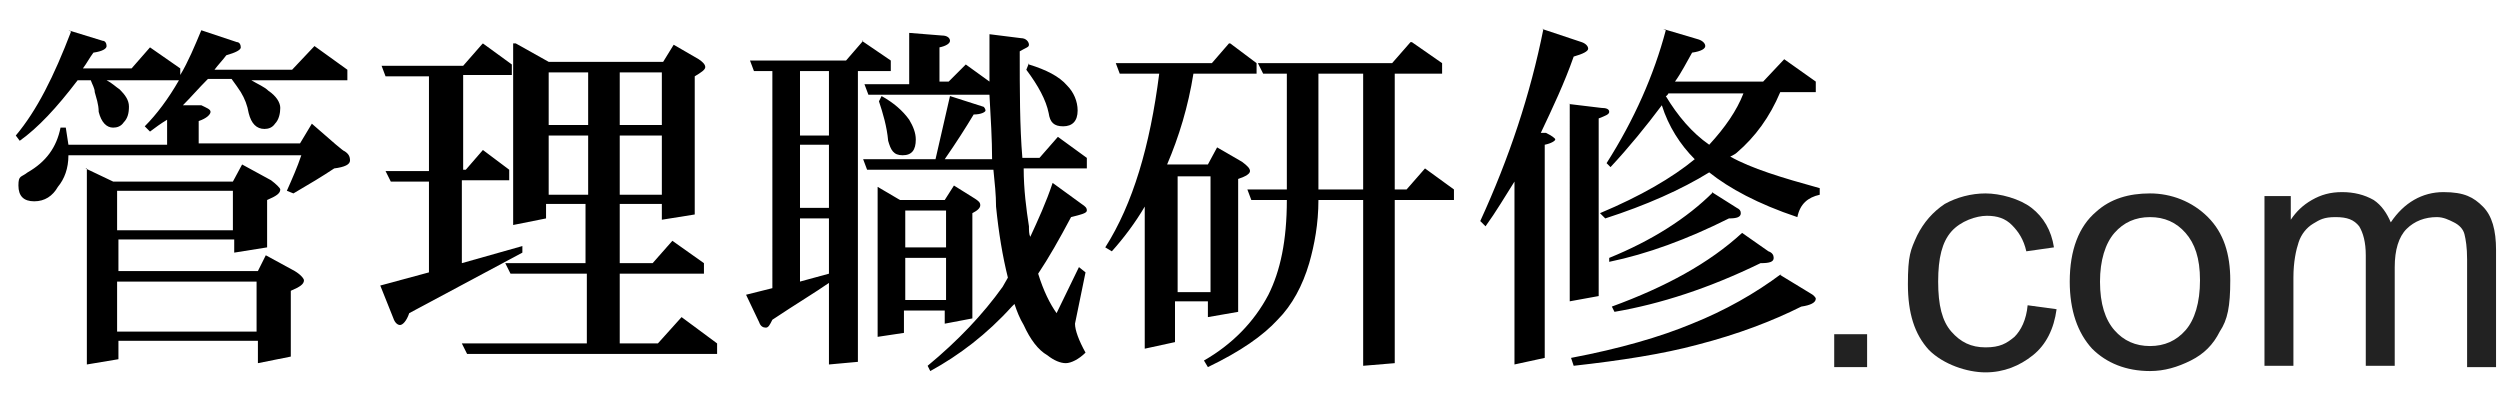
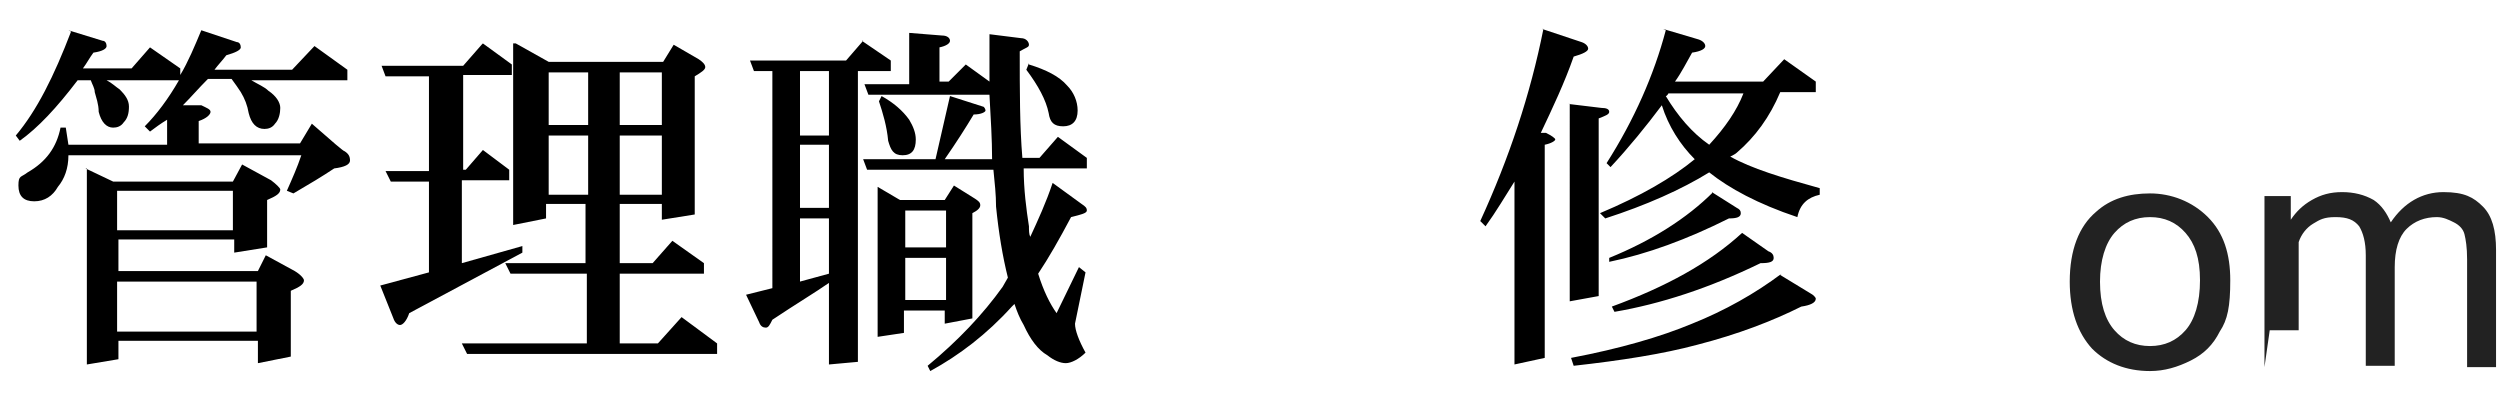
<svg xmlns="http://www.w3.org/2000/svg" id="_レイヤー_1" data-name="レイヤー_1" version="1.1" viewBox="0 0 190 30">
  <defs>
    <style>
      .st0 {
        fill: #222;
      }
    </style>
  </defs>
  <g>
-     <path class="st0" d="M139.4,27.9v-2.5h2.5v2.5h-2.5Z" />
-     <path class="st0" d="M154.1,23.2l2.2.3c-.2,1.5-.8,2.7-1.8,3.5s-2.2,1.3-3.6,1.3-3.2-.6-4.3-1.7c-1.1-1.2-1.6-2.8-1.6-5s.2-2.6.7-3.7c.5-1,1.2-1.8,2.1-2.4.9-.5,2-.8,3.1-.8s2.6.4,3.5,1.1c.9.7,1.5,1.7,1.7,3l-2.1.3c-.2-.9-.6-1.5-1.1-2s-1.1-.7-1.9-.7-2,.4-2.7,1.2-1,2-1,3.8.3,3,1,3.8,1.5,1.2,2.6,1.2,1.6-.3,2.2-.8c.5-.5.9-1.3,1-2.4Z" />
    <path class="st0" d="M157.3,21.4c0-2.4.7-4.2,2-5.3,1.1-1,2.5-1.4,4.1-1.4s3.2.6,4.4,1.8,1.7,2.8,1.7,4.8-.2,3-.8,3.9c-.5,1-1.2,1.7-2.2,2.2s-2,.8-3.1.8c-1.8,0-3.3-.6-4.4-1.7-1.1-1.2-1.7-2.9-1.7-5.1ZM159.6,21.4c0,1.7.4,2.9,1.1,3.7.7.8,1.6,1.2,2.7,1.2s2-.4,2.7-1.2c.7-.8,1.1-2.1,1.1-3.8s-.4-2.8-1.1-3.6c-.7-.8-1.6-1.2-2.7-1.2s-2,.4-2.7,1.2c-.7.8-1.1,2.1-1.1,3.7Z" />
-     <path class="st0" d="M172.1,27.9v-13h2v1.8c.4-.6.9-1.1,1.6-1.5.7-.4,1.4-.6,2.3-.6s1.7.2,2.4.6c.6.4,1,1,1.3,1.7,1-1.5,2.4-2.3,4-2.3s2.3.4,3,1.1c.7.7,1,1.8,1,3.3v8.9h-2.2v-8.2c0-.9-.1-1.5-.2-1.9-.1-.4-.4-.7-.8-.9-.4-.2-.8-.4-1.3-.4-.9,0-1.7.3-2.3.9s-.9,1.6-.9,2.9v7.5h-2.2v-8.4c0-1-.2-1.7-.5-2.2-.4-.5-.9-.7-1.8-.7s-1.2.2-1.7.5-.9.8-1.1,1.4c-.2.6-.4,1.5-.4,2.7v6.7h-2.2Z" />
+     <path class="st0" d="M172.1,27.9v-13h2v1.8c.4-.6.9-1.1,1.6-1.5.7-.4,1.4-.6,2.3-.6s1.7.2,2.4.6c.6.4,1,1,1.3,1.7,1-1.5,2.4-2.3,4-2.3s2.3.4,3,1.1c.7.7,1,1.8,1,3.3v8.9h-2.2v-8.2c0-.9-.1-1.5-.2-1.9-.1-.4-.4-.7-.8-.9-.4-.2-.8-.4-1.3-.4-.9,0-1.7.3-2.3.9s-.9,1.6-.9,2.9v7.5h-2.2v-8.4c0-1-.2-1.7-.5-2.2-.4-.5-.9-.7-1.8-.7s-1.2.2-1.7.5-.9.8-1.1,1.4v6.7h-2.2Z" />
  </g>
  <g>
    <path d="M5.2,2.3l2.6.8c.2,0,.3.2.3.4s-.3.4-1,.5c-.3.4-.5.8-.8,1.2h3.7l1.4-1.6,2.3,1.6v.5c.6-1,1.1-2.2,1.6-3.4l2.7.9c.2,0,.3.2.3.4s-.4.4-1.1.6c-.3.4-.6.7-.9,1.1h5.9l1.7-1.8,2.5,1.8v.8h-7.3c.5.3,1,.5,1.3.8.6.4.9.9.9,1.3s-.1.9-.4,1.2c-.2.3-.5.4-.8.4-.6,0-1-.4-1.2-1.2-.1-.6-.3-1.1-.6-1.6-.2-.3-.4-.6-.7-1h-1.8c-.7.7-1.3,1.4-1.9,2h1.4c.4.2.7.3.7.5s-.3.5-.9.7v1.7h7.7l.9-1.5c1.6,1.4,2.4,2.1,2.5,2.1.3.2.4.4.4.7s-.4.5-1.2.6c-.9.6-1.9,1.2-3.1,1.9l-.5-.2c.4-.9.8-1.8,1.1-2.7H5.2c0,1-.3,1.8-.8,2.4-.4.7-1,1.1-1.8,1.1s-1.2-.4-1.2-1.2.2-.6.7-1c1.4-.8,2.2-1.9,2.5-3.4h.4l.2,1.3h7.5v-1.9c-.5.3-.9.6-1.3.9l-.4-.4c.9-.9,1.8-2.1,2.6-3.5h-5.5c.4.2.7.5,1,.7.4.4.7.8.7,1.3s-.1.9-.4,1.2c-.2.3-.5.4-.8.4-.5,0-.9-.4-1.1-1.2,0-.6-.2-1.1-.3-1.5,0-.3-.2-.6-.3-.9h-1c-1.6,2.1-3,3.6-4.4,4.6l-.3-.4c1.6-1.9,2.9-4.5,4.2-7.9ZM6.5,12.8l2.1,1h9.1l.7-1.3,2.2,1.2c.4.3.7.6.7.7,0,.3-.3.5-1,.8v3.6l-2.5.4v-1h-8.8v2.4h10.6l.6-1.2,2.2,1.2c.5.3.7.6.7.7,0,.3-.3.5-1,.8v5l-2.5.5v-1.7h-10.6v1.4l-2.4.4v-14.9ZM8.9,17.5h8.8v-3h-8.8v3ZM8.9,25.2h10.6v-3.8h-10.6v3.8Z" />
    <path d="M36.7,3.3l2.2,1.6v.8h-3.7v7.2h.2l1.3-1.5,2,1.5v.8h-3.6v6.3l4.6-1.3v.5l-8.6,4.6c-.2.6-.5.9-.7.9s-.4-.2-.5-.5l-1-2.5,3.7-1v-6.9h-2.9l-.4-.8h3.3v-7.2h-3.3l-.3-.8h6.2l1.4-1.6ZM39.2,3.3l2.5,1.4h8.7l.8-1.3,1.9,1.1c.3.2.5.4.5.6s-.3.4-.8.7v10.5l-2.5.4v-1.2h-3.2v4.5h2.5l1.5-1.7,2.4,1.7v.8h-6.4v5.3h2.9l1.8-2,2.7,2v.8h-19l-.4-.8h9.5v-5.3h-5.8l-.4-.8h6.1v-4.5h-3v1.1l-2.5.5V3.3ZM41.7,9.5h3v-4h-3v4ZM41.7,14.8h3v-4.5h-3v4.5ZM47.1,5.5v4h3.2v-4h-3.2ZM47.1,10.3v4.5h3.2v-4.5h-3.2Z" />
    <path d="M65.5,3.1l2.2,1.5v.8h-2.5v22.1l-2.2.2v-6.2c-1,.7-2.5,1.6-4.3,2.8-.2.4-.3.6-.5.6-.2,0-.4-.1-.5-.4l-1-2.1,2-.5V5.4h-1.4l-.3-.8h7.3l1.3-1.5ZM60.8,10.3h2.2v-4.9h-2.2v4.9ZM60.8,15.8h2.2v-4.8h-2.2v4.8ZM60.8,21.4l2.2-.6v-4.2h-2.2v4.8ZM69.1,2.5l2.5.2c.4,0,.6.2.6.4s-.3.4-.8.5v2.6h.7l1.3-1.3,1.8,1.3c0-1.2,0-2.4,0-3.6l2.4.3c.4,0,.6.3.6.5s-.2.2-.7.5c0,3,0,5.7.2,8.1h1.3l1.4-1.6,2.2,1.6v.8h-4.8c0,1.6.2,3.1.4,4.4,0,.3,0,.6.1.8.6-1.3,1.2-2.6,1.7-4.1l2.2,1.6c.3.2.4.3.4.5s-.4.3-1.2.5c-.9,1.7-1.7,3.1-2.5,4.3.4,1.3.9,2.3,1.4,3l1.7-3.5.5.4-.8,3.9c0,.5.3,1.3.8,2.2-.5.5-1.1.8-1.5.8s-.9-.2-1.4-.6c-.7-.4-1.3-1.2-1.8-2.3-.3-.5-.5-1-.7-1.6,0,0-.2.2-.2.2-1.9,2.1-4,3.7-6.2,4.9l-.2-.4c2.3-1.9,4.2-3.9,5.7-6,.1-.2.3-.5.4-.7-.4-1.6-.7-3.4-.9-5.4,0-.9-.1-1.8-.2-2.8h-9.6l-.3-.8h5.5l1.1-4.8,2.5.8c.1,0,.2.2.2.3s-.3.3-.9.3c-.6,1-1.3,2.1-2.2,3.4h3.6c0-1.5-.1-3.1-.2-4.9h-9.2l-.3-.8h3.4v-3.8ZM66.7,14.2l1.7,1h3.4l.7-1.1,1.6,1c.3.2.4.3.4.5s-.2.4-.6.6v8l-2.1.4v-1h-3.1v1.7l-2,.3v-11.4ZM67,7.3c.9.5,1.6,1.1,2.1,1.8.3.5.5,1,.5,1.5,0,.8-.3,1.2-1,1.2s-.9-.4-1.1-1.1c-.1-1.1-.4-2.1-.7-3l.2-.4ZM68.8,18.8h3.1v-2.8h-3.1v2.8ZM68.8,22.8h3.1v-3.2h-3.1v3.2ZM78.2,4.9c1.3.4,2.3.9,2.9,1.6.5.5.8,1.2.8,1.9,0,.8-.4,1.2-1.1,1.2s-1-.3-1.1-1c-.2-1-.8-2.1-1.7-3.3l.2-.5Z" />
-     <path d="M93.5,3.3l2,1.5v.8h-4.8c-.4,2.5-1.1,4.8-2,6.9h.2c0,0,2.9,0,2.9,0l.7-1.3,1.9,1.1c.4.3.6.5.6.7s-.3.4-.9.6v10.1l-2.3.4v-1.2h-2.5v3.1l-2.3.5v-10.8c-.7,1.2-1.6,2.4-2.5,3.4l-.5-.3c2.1-3.3,3.4-7.7,4.1-13.2h-3l-.3-.8h7.3l1.3-1.5ZM89.5,22.2h2.5v-8.8h-2.5v8.8ZM107.3,3.2l2.3,1.6v.8h-3.6v8.8h.9l1.4-1.6,2.2,1.6v.8h-4.5v12.4l-2.4.2v-12.6h-3.4c0,1.8-.3,3.4-.7,4.8-.5,1.7-1.3,3.2-2.4,4.3-1.1,1.2-2.8,2.4-5.3,3.6l-.3-.5c2.1-1.2,3.8-2.9,4.9-5,.9-1.8,1.4-4.1,1.4-7.2h-2.7l-.3-.8h3V5.6h-1.8l-.4-.8h10.2l1.4-1.6ZM103.6,14.4V5.6h-3.4v8.8h3.4Z" />
    <path d="M117.2,2.2l3,1c.3.1.5.3.5.5s-.4.4-1.1.6c-.7,2-1.6,3.9-2.5,5.8h.4c.4.2.7.4.7.5s-.3.3-.8.4v16.2l-2.3.5v-13.9c-.7,1.1-1.4,2.3-2.2,3.4l-.4-.4c2.2-4.8,3.8-9.6,4.8-14.6ZM119.2,7.9l2.5.3c.4,0,.6.1.6.3s-.3.3-.8.5v13.5l-2.2.4V7.9ZM135.3,20.9l2.3,1.4c.2.1.4.3.4.4,0,.3-.4.5-1.1.6-2.2,1.1-4.8,2.1-7.9,2.9-2.6.7-5.8,1.2-9.4,1.6l-.2-.6c3.7-.7,6.8-1.6,9.2-2.6,2.5-1,4.8-2.3,6.8-3.8ZM126.4,2.2l2.7.8c.3.1.5.3.5.5s-.3.4-1,.5c-.4.7-.8,1.5-1.3,2.2h6.7l1.6-1.7,2.4,1.7v.8h-2.7c-.8,1.9-1.9,3.4-3.3,4.6-.1.1-.3.2-.5.3,1.6.9,3.9,1.6,6.8,2.4v.5c-.9.2-1.5.7-1.7,1.7-3-1-5.2-2.2-6.7-3.4-2.1,1.3-4.8,2.5-7.9,3.5l-.4-.4c3.1-1.3,5.5-2.7,7.2-4.1-1.1-1.1-2-2.5-2.5-4.1-1.2,1.6-2.5,3.2-3.9,4.7l-.3-.3c2.1-3.3,3.6-6.7,4.5-10.1ZM130.1,14.6l1.9,1.2c.2.1.3.2.3.4,0,.3-.3.4-.9.4-3.2,1.6-6.2,2.7-9.1,3.3v-.3c3.2-1.3,5.9-3,7.9-5ZM132.4,17.7l2,1.4c.3.1.4.3.4.5,0,.3-.3.4-1,.4-3.9,1.9-7.6,3.1-11.1,3.7l-.2-.4c4.1-1.5,7.4-3.3,9.9-5.6ZM126.6,7.3c.9,1.5,2,2.8,3.3,3.7,1.2-1.3,2.1-2.6,2.6-3.9h-5.7c0,0-.1.2-.2.2Z" />
  </g>
</svg>